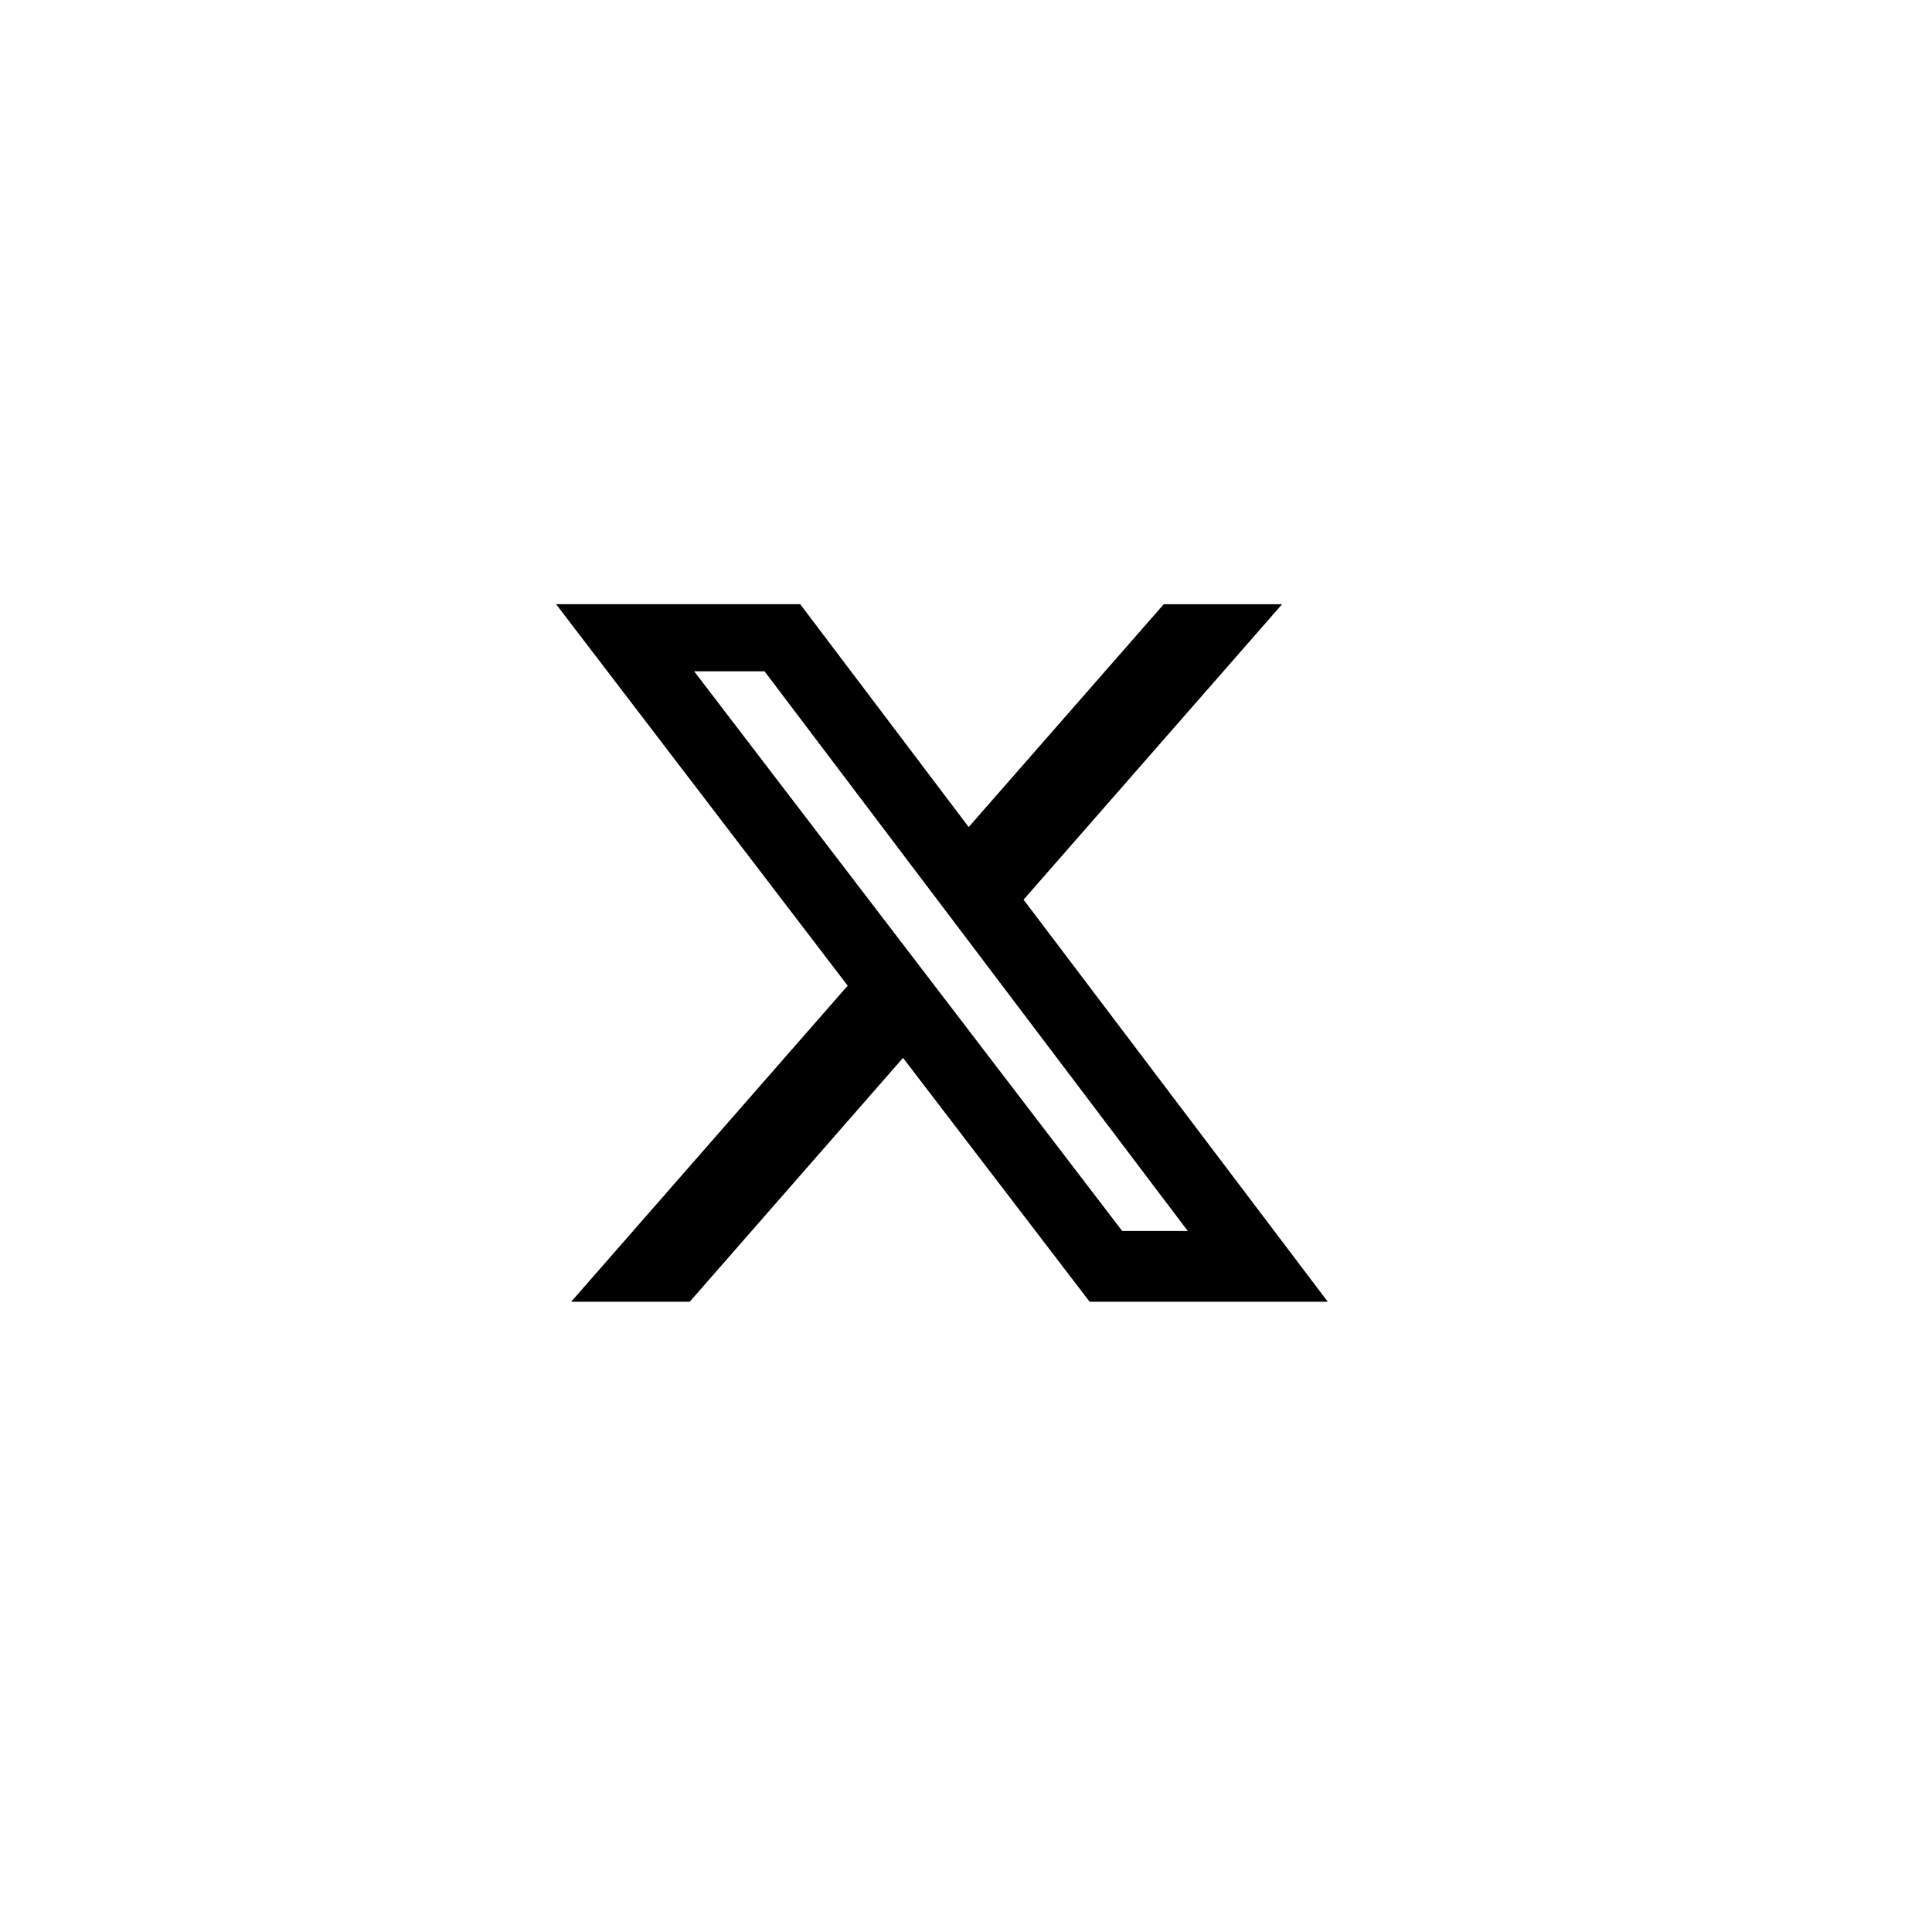
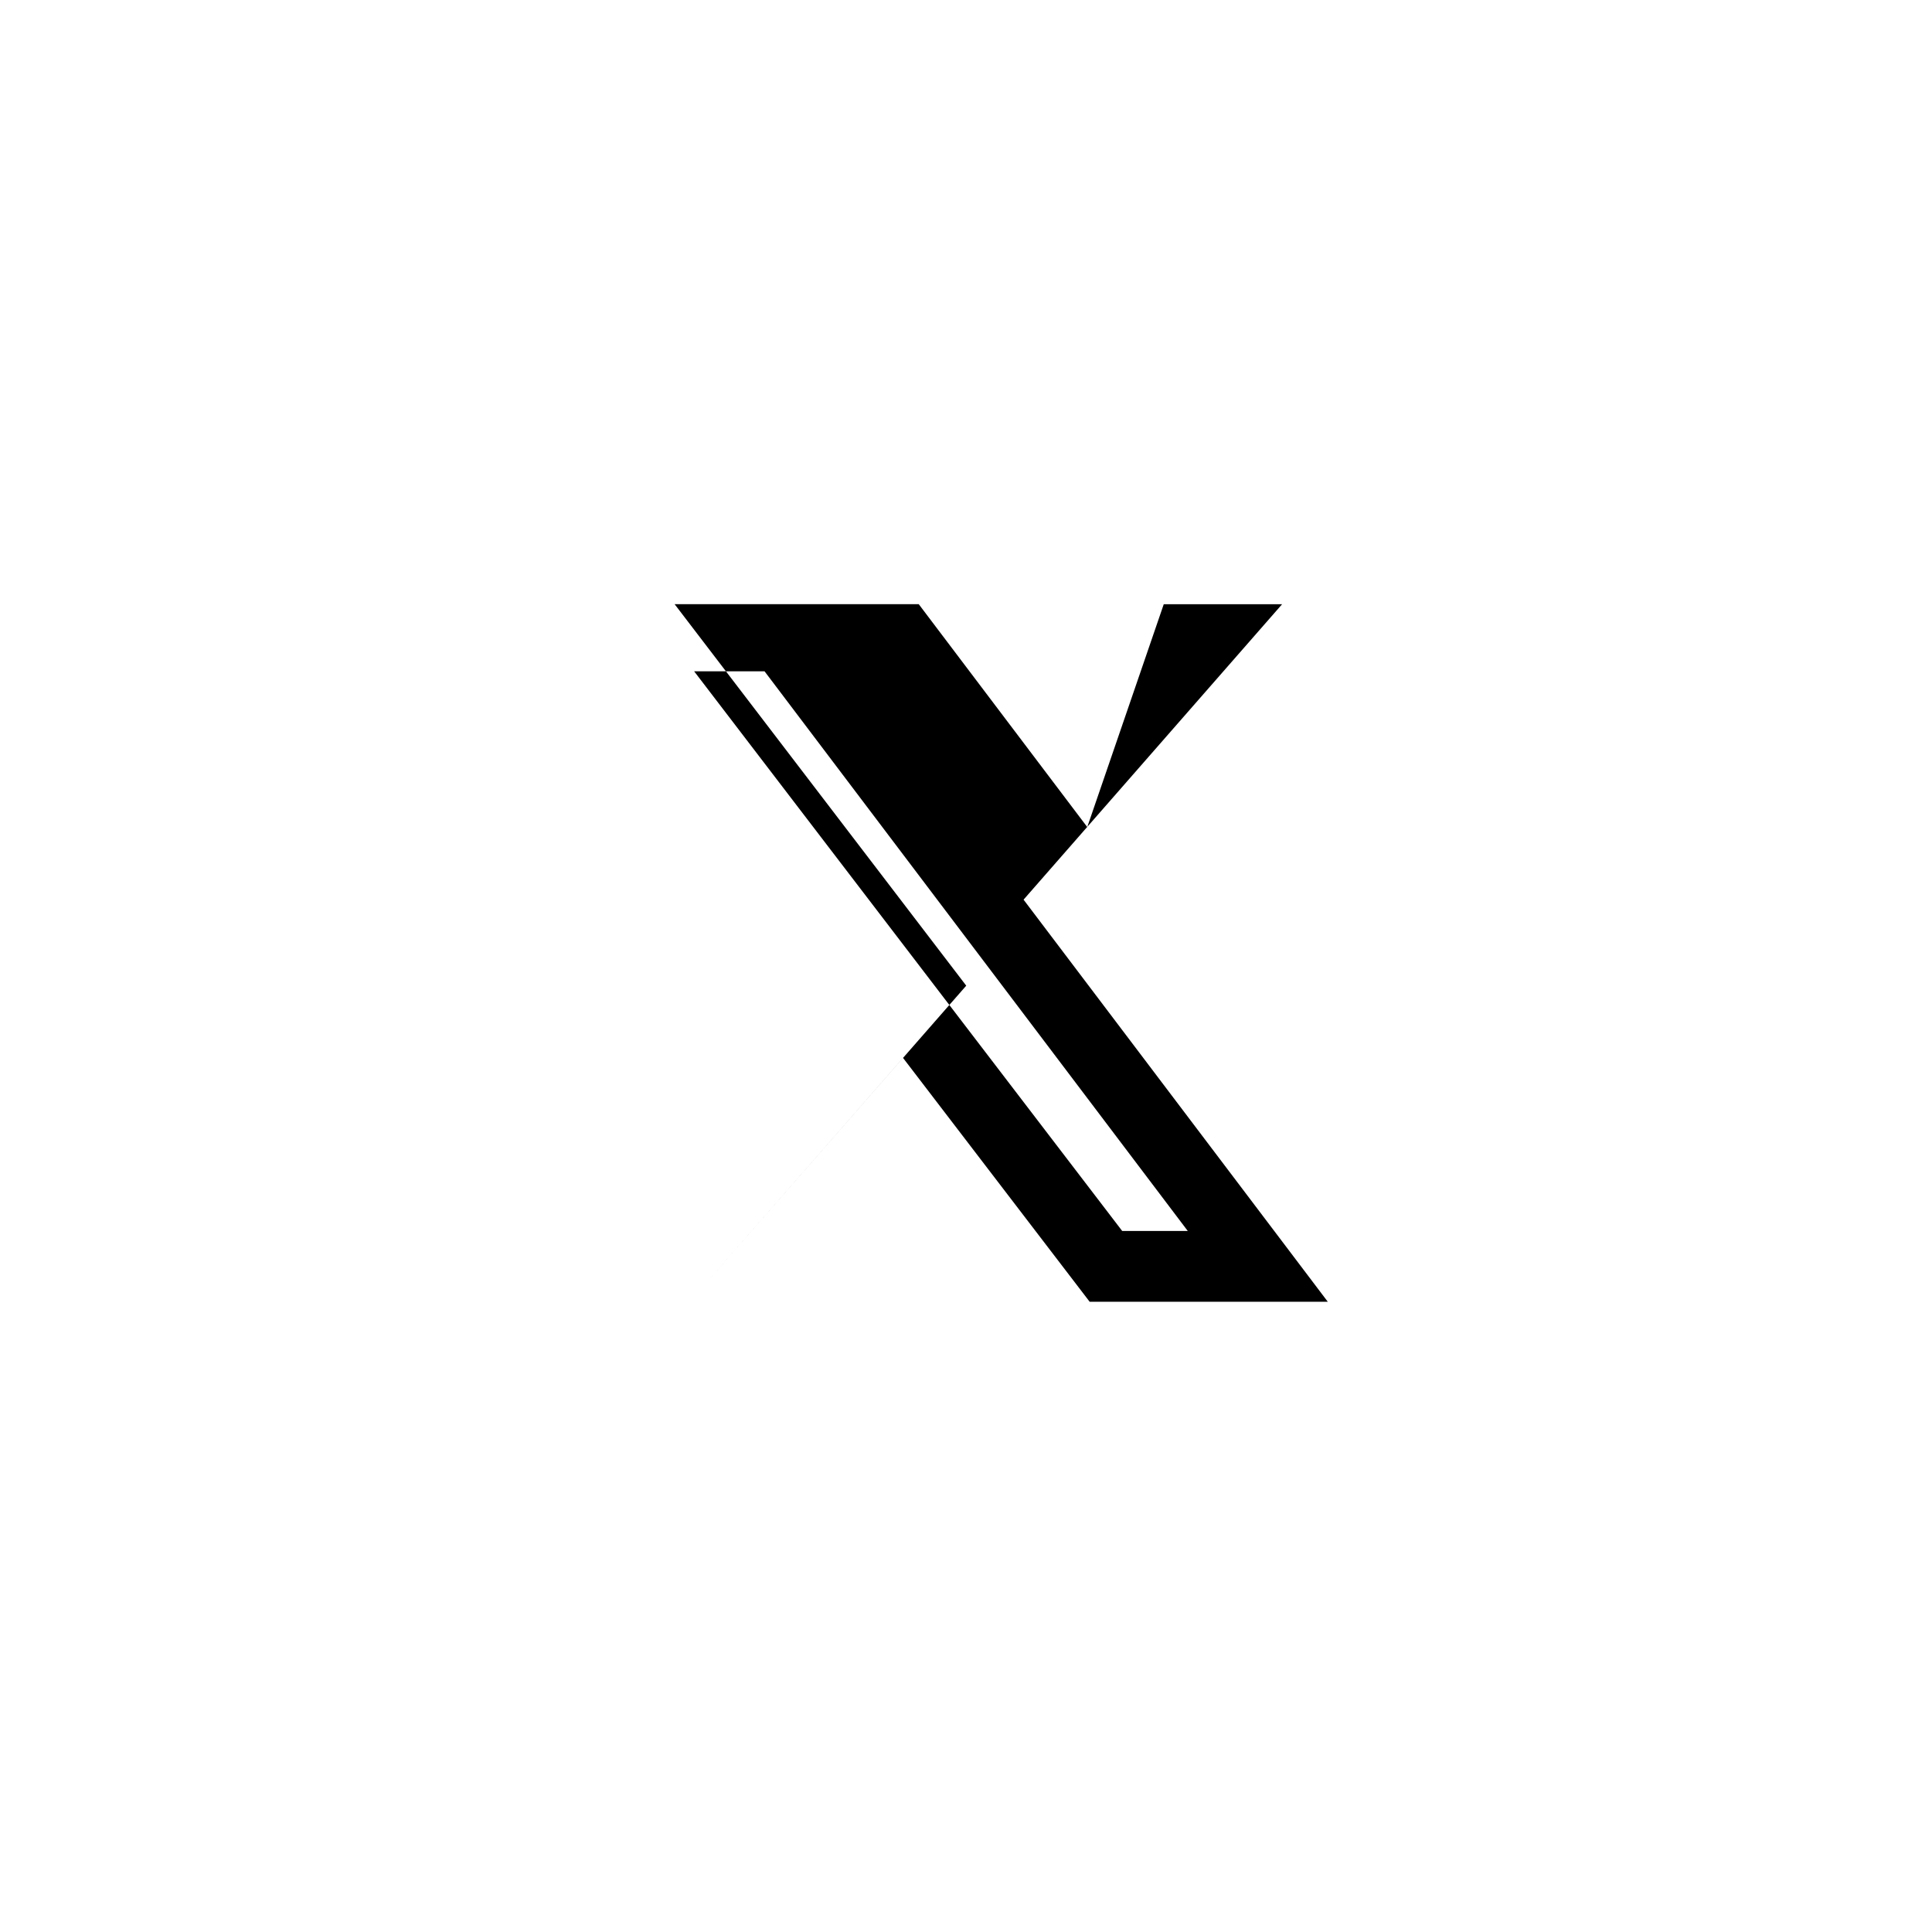
<svg xmlns="http://www.w3.org/2000/svg" version="1.1" id="Capa_1" x="0px" y="0px" width="50px" height="50px" viewBox="0 0 50 50" enable-background="new 0 0 50 50" xml:space="preserve">
-   <path d="M30.118,15.637h3.063l-6.691,7.646l7.873,10.406H28.2l-4.83-6.311l-5.52,6.311h-3.068l7.156-8.18l-7.547-9.873h6.318  l4.361,5.768L30.118,15.637z M29.042,31.857h1.697L19.786,17.373h-1.822L29.042,31.857z" />
+   <path d="M30.118,15.637h3.063l-6.691,7.646l7.873,10.406H28.2l-4.83-6.311l-5.52,6.311l7.156-8.18l-7.547-9.873h6.318  l4.361,5.768L30.118,15.637z M29.042,31.857h1.697L19.786,17.373h-1.822L29.042,31.857z" />
</svg>